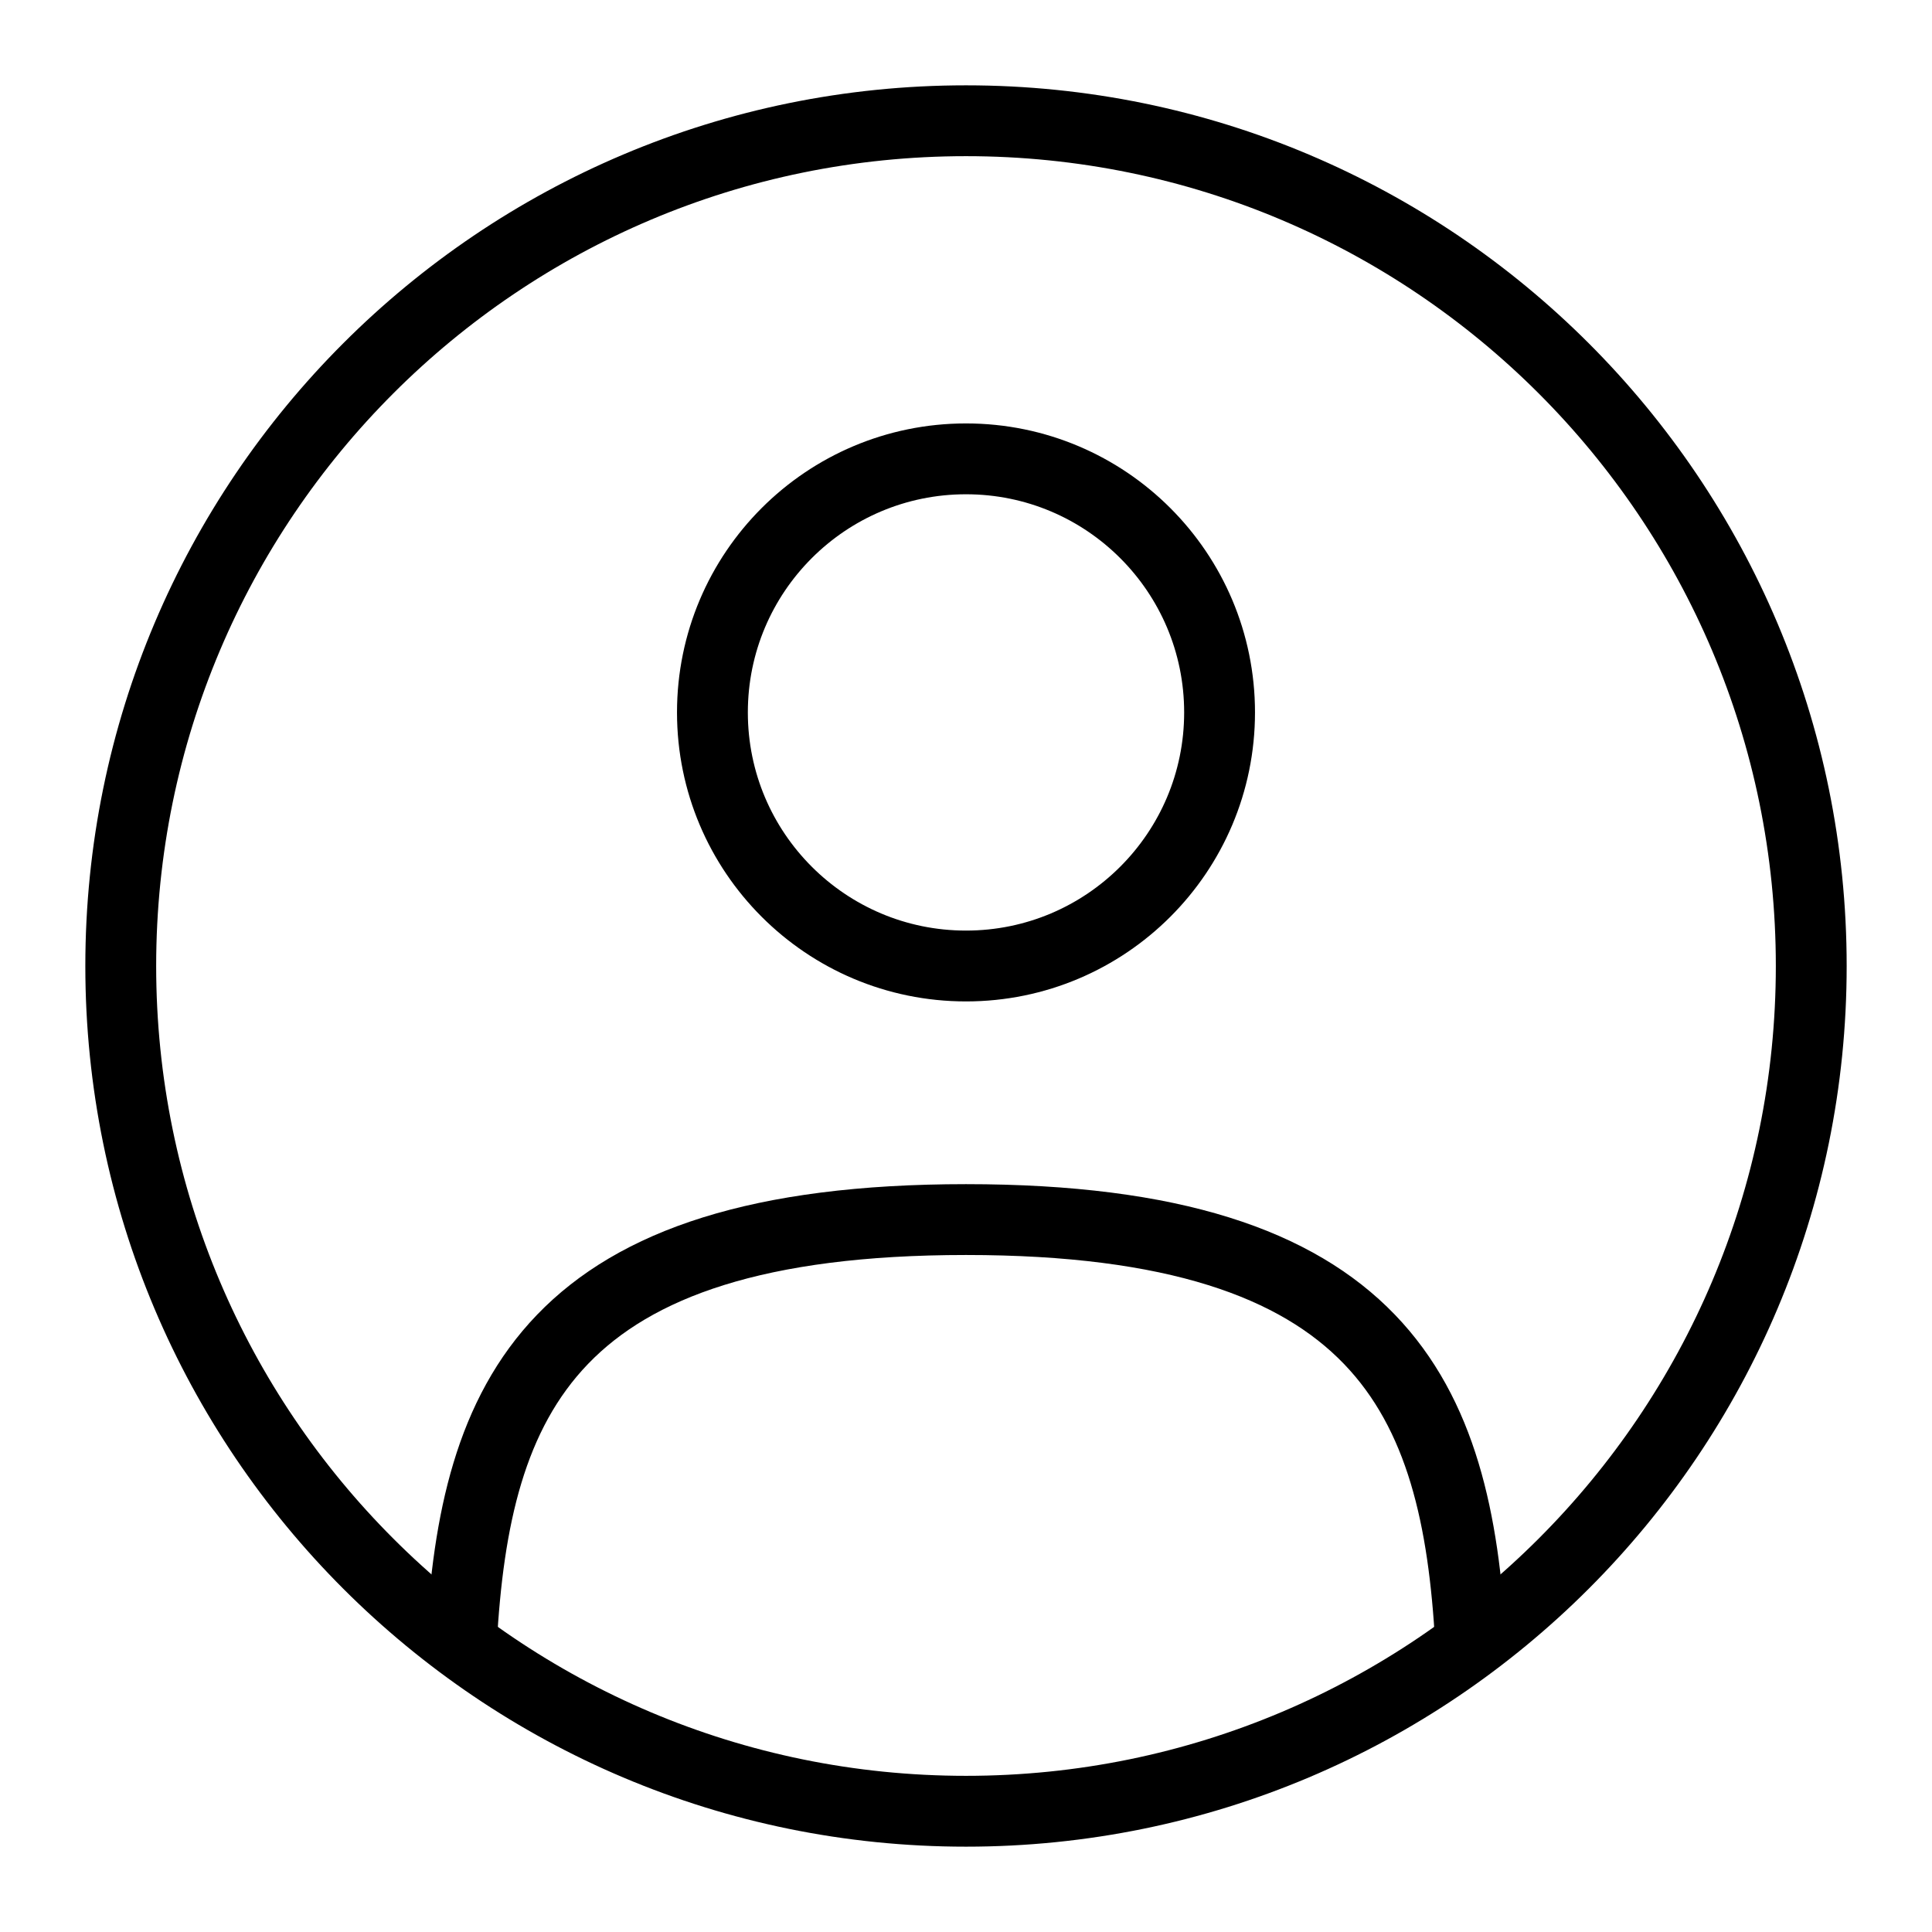
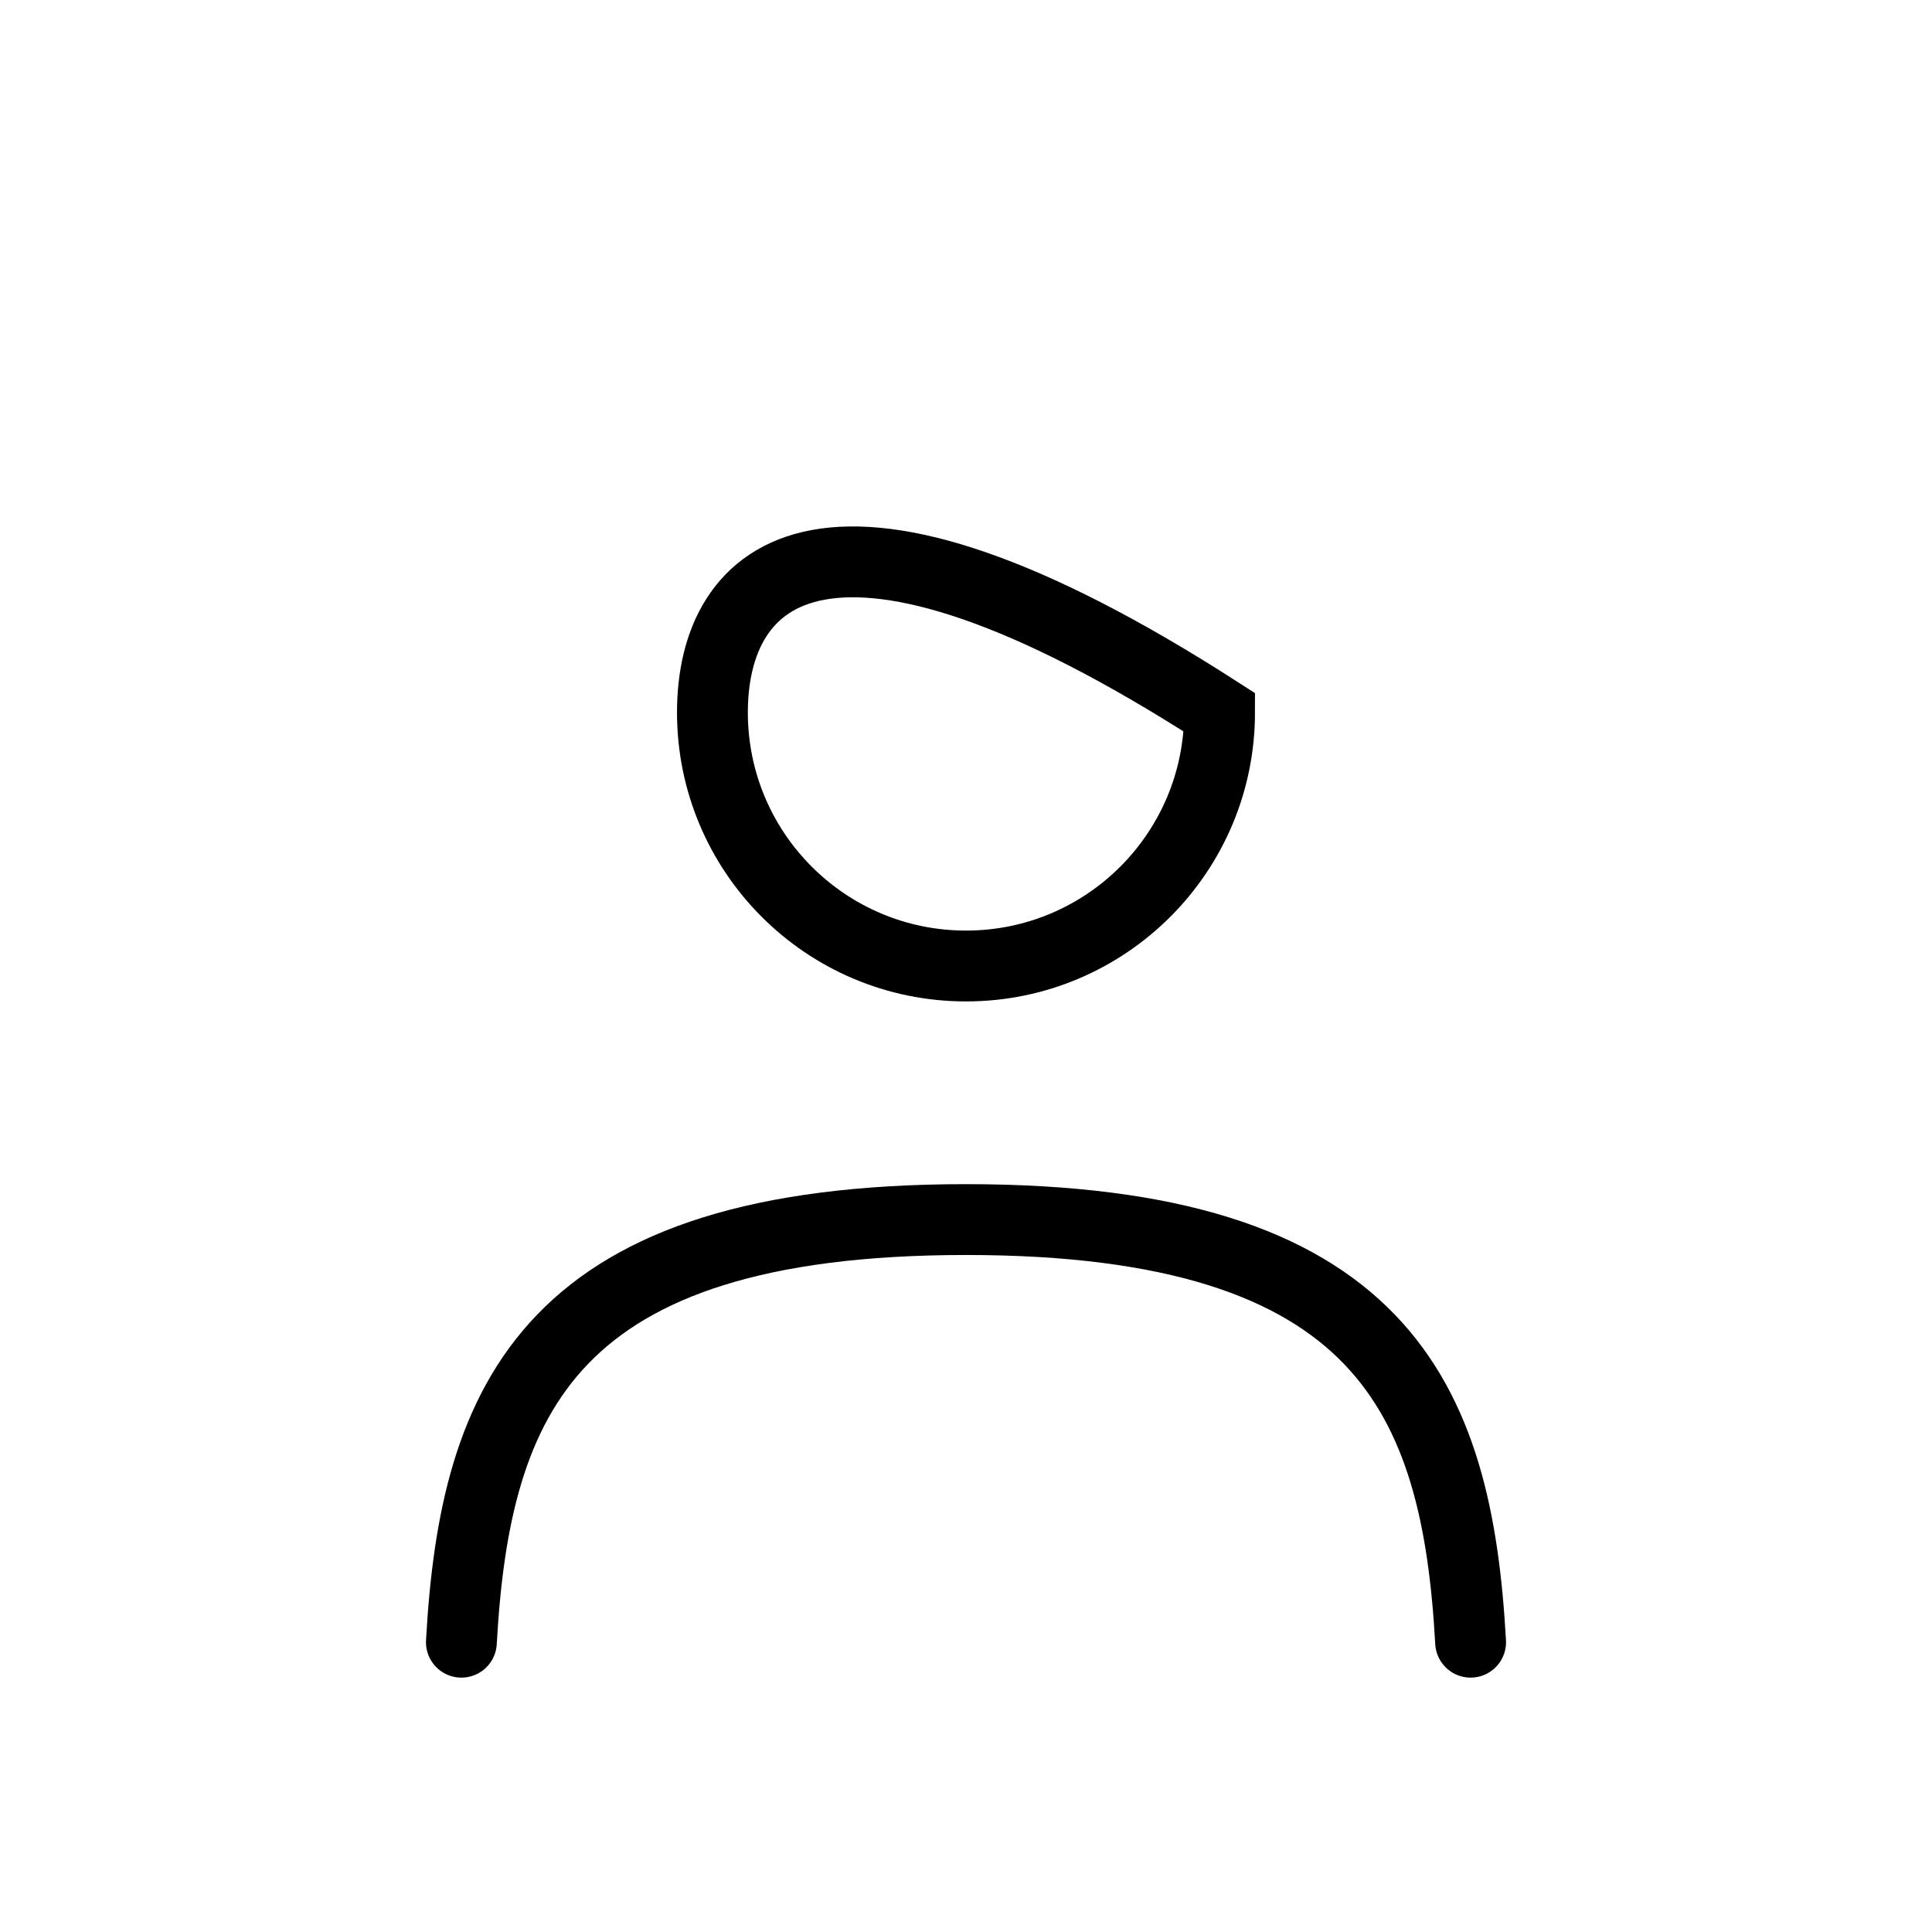
<svg xmlns="http://www.w3.org/2000/svg" width="60" height="60" viewBox="0 0 60 60" fill="none">
  <g id="User">
    <g id="Group">
-       <path id="Vector" d="M30 30C34.349 30 37.875 26.474 37.875 22.125C37.875 17.776 34.349 14.25 30 14.25C25.651 14.25 22.125 17.776 22.125 22.125C22.125 26.474 25.651 30 30 30Z" stroke="#000000" stroke-width="2.2" />
-       <path id="Vector_2" d="M30 56.25C44.498 56.25 56.25 44.498 56.25 30C56.25 15.502 44.498 3.75 30 3.75C15.502 3.75 3.75 15.502 3.75 30C3.75 44.498 15.502 56.25 30 56.25Z" stroke="#000000" stroke-width="2.2" />
+       <path id="Vector" d="M30 30C34.349 30 37.875 26.474 37.875 22.125C25.651 14.25 22.125 17.776 22.125 22.125C22.125 26.474 25.651 30 30 30Z" stroke="#000000" stroke-width="2.2" />
      <path id="Vector_3" d="M45.671 51C45.251 43.409 42.928 37.875 30 37.875C17.072 37.875 14.749 43.409 14.329 51" stroke="#000000" stroke-width="2.2" stroke-linecap="round" />
    </g>
  </g>
</svg>